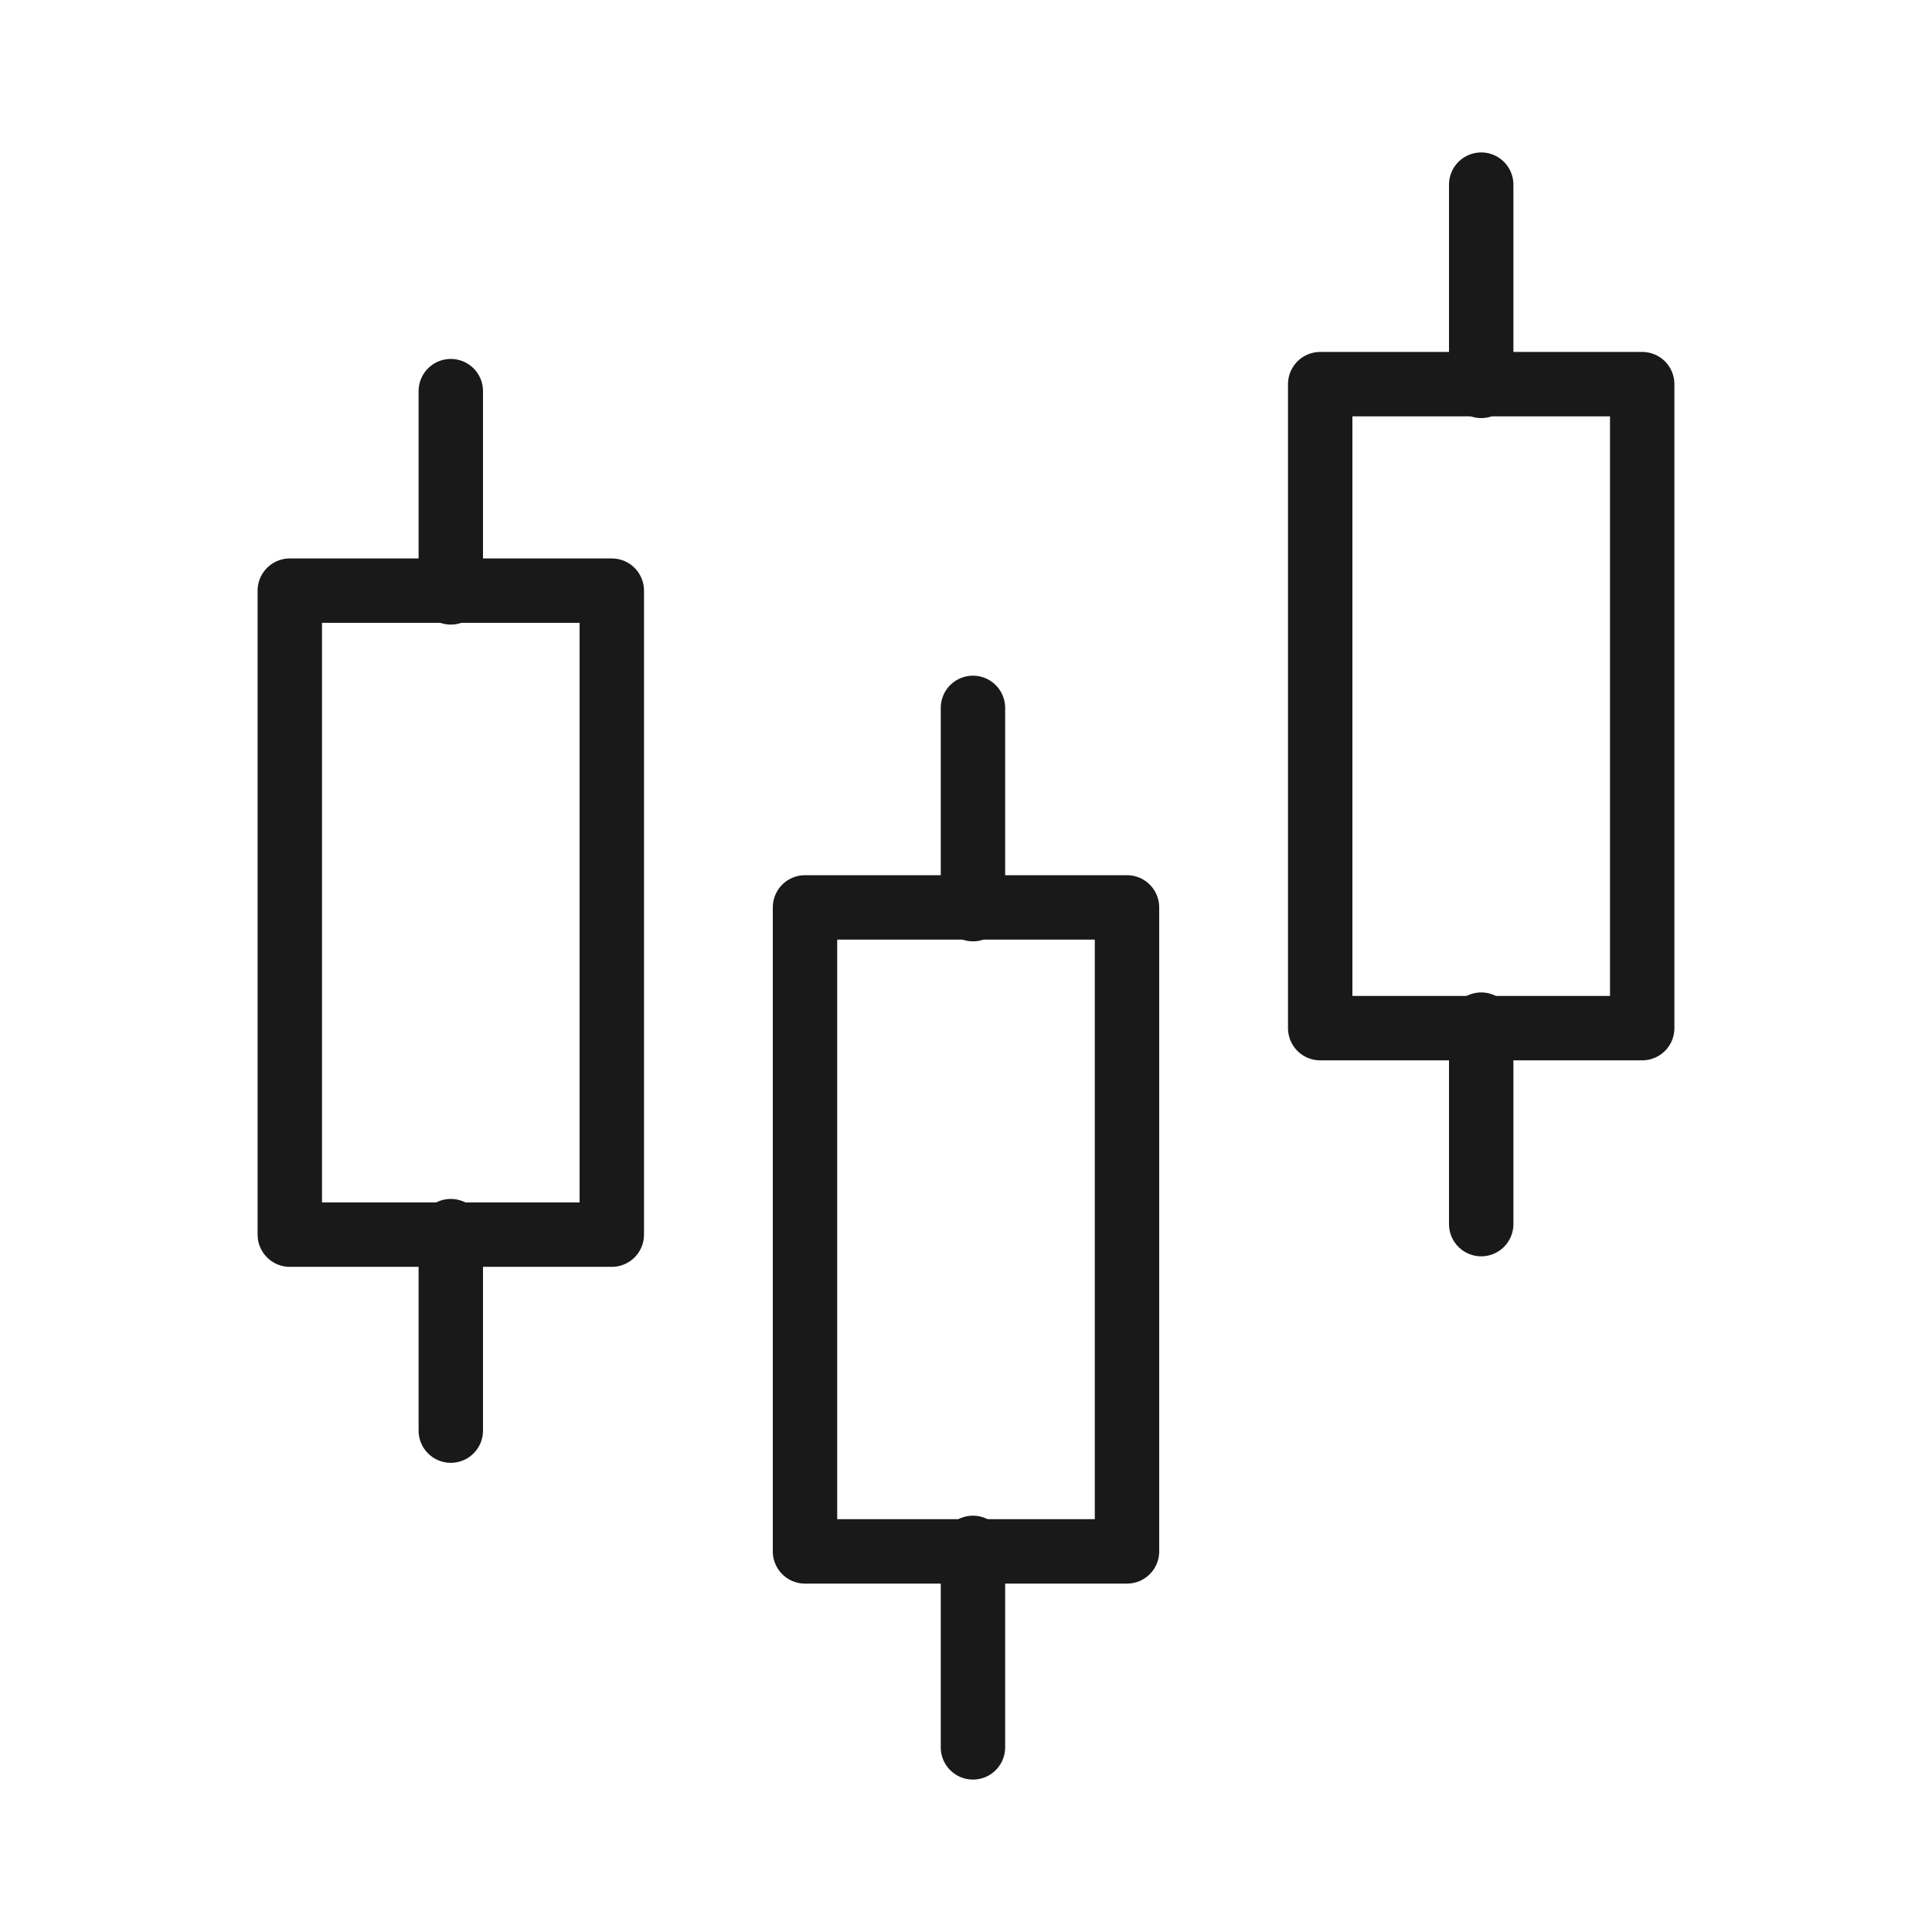
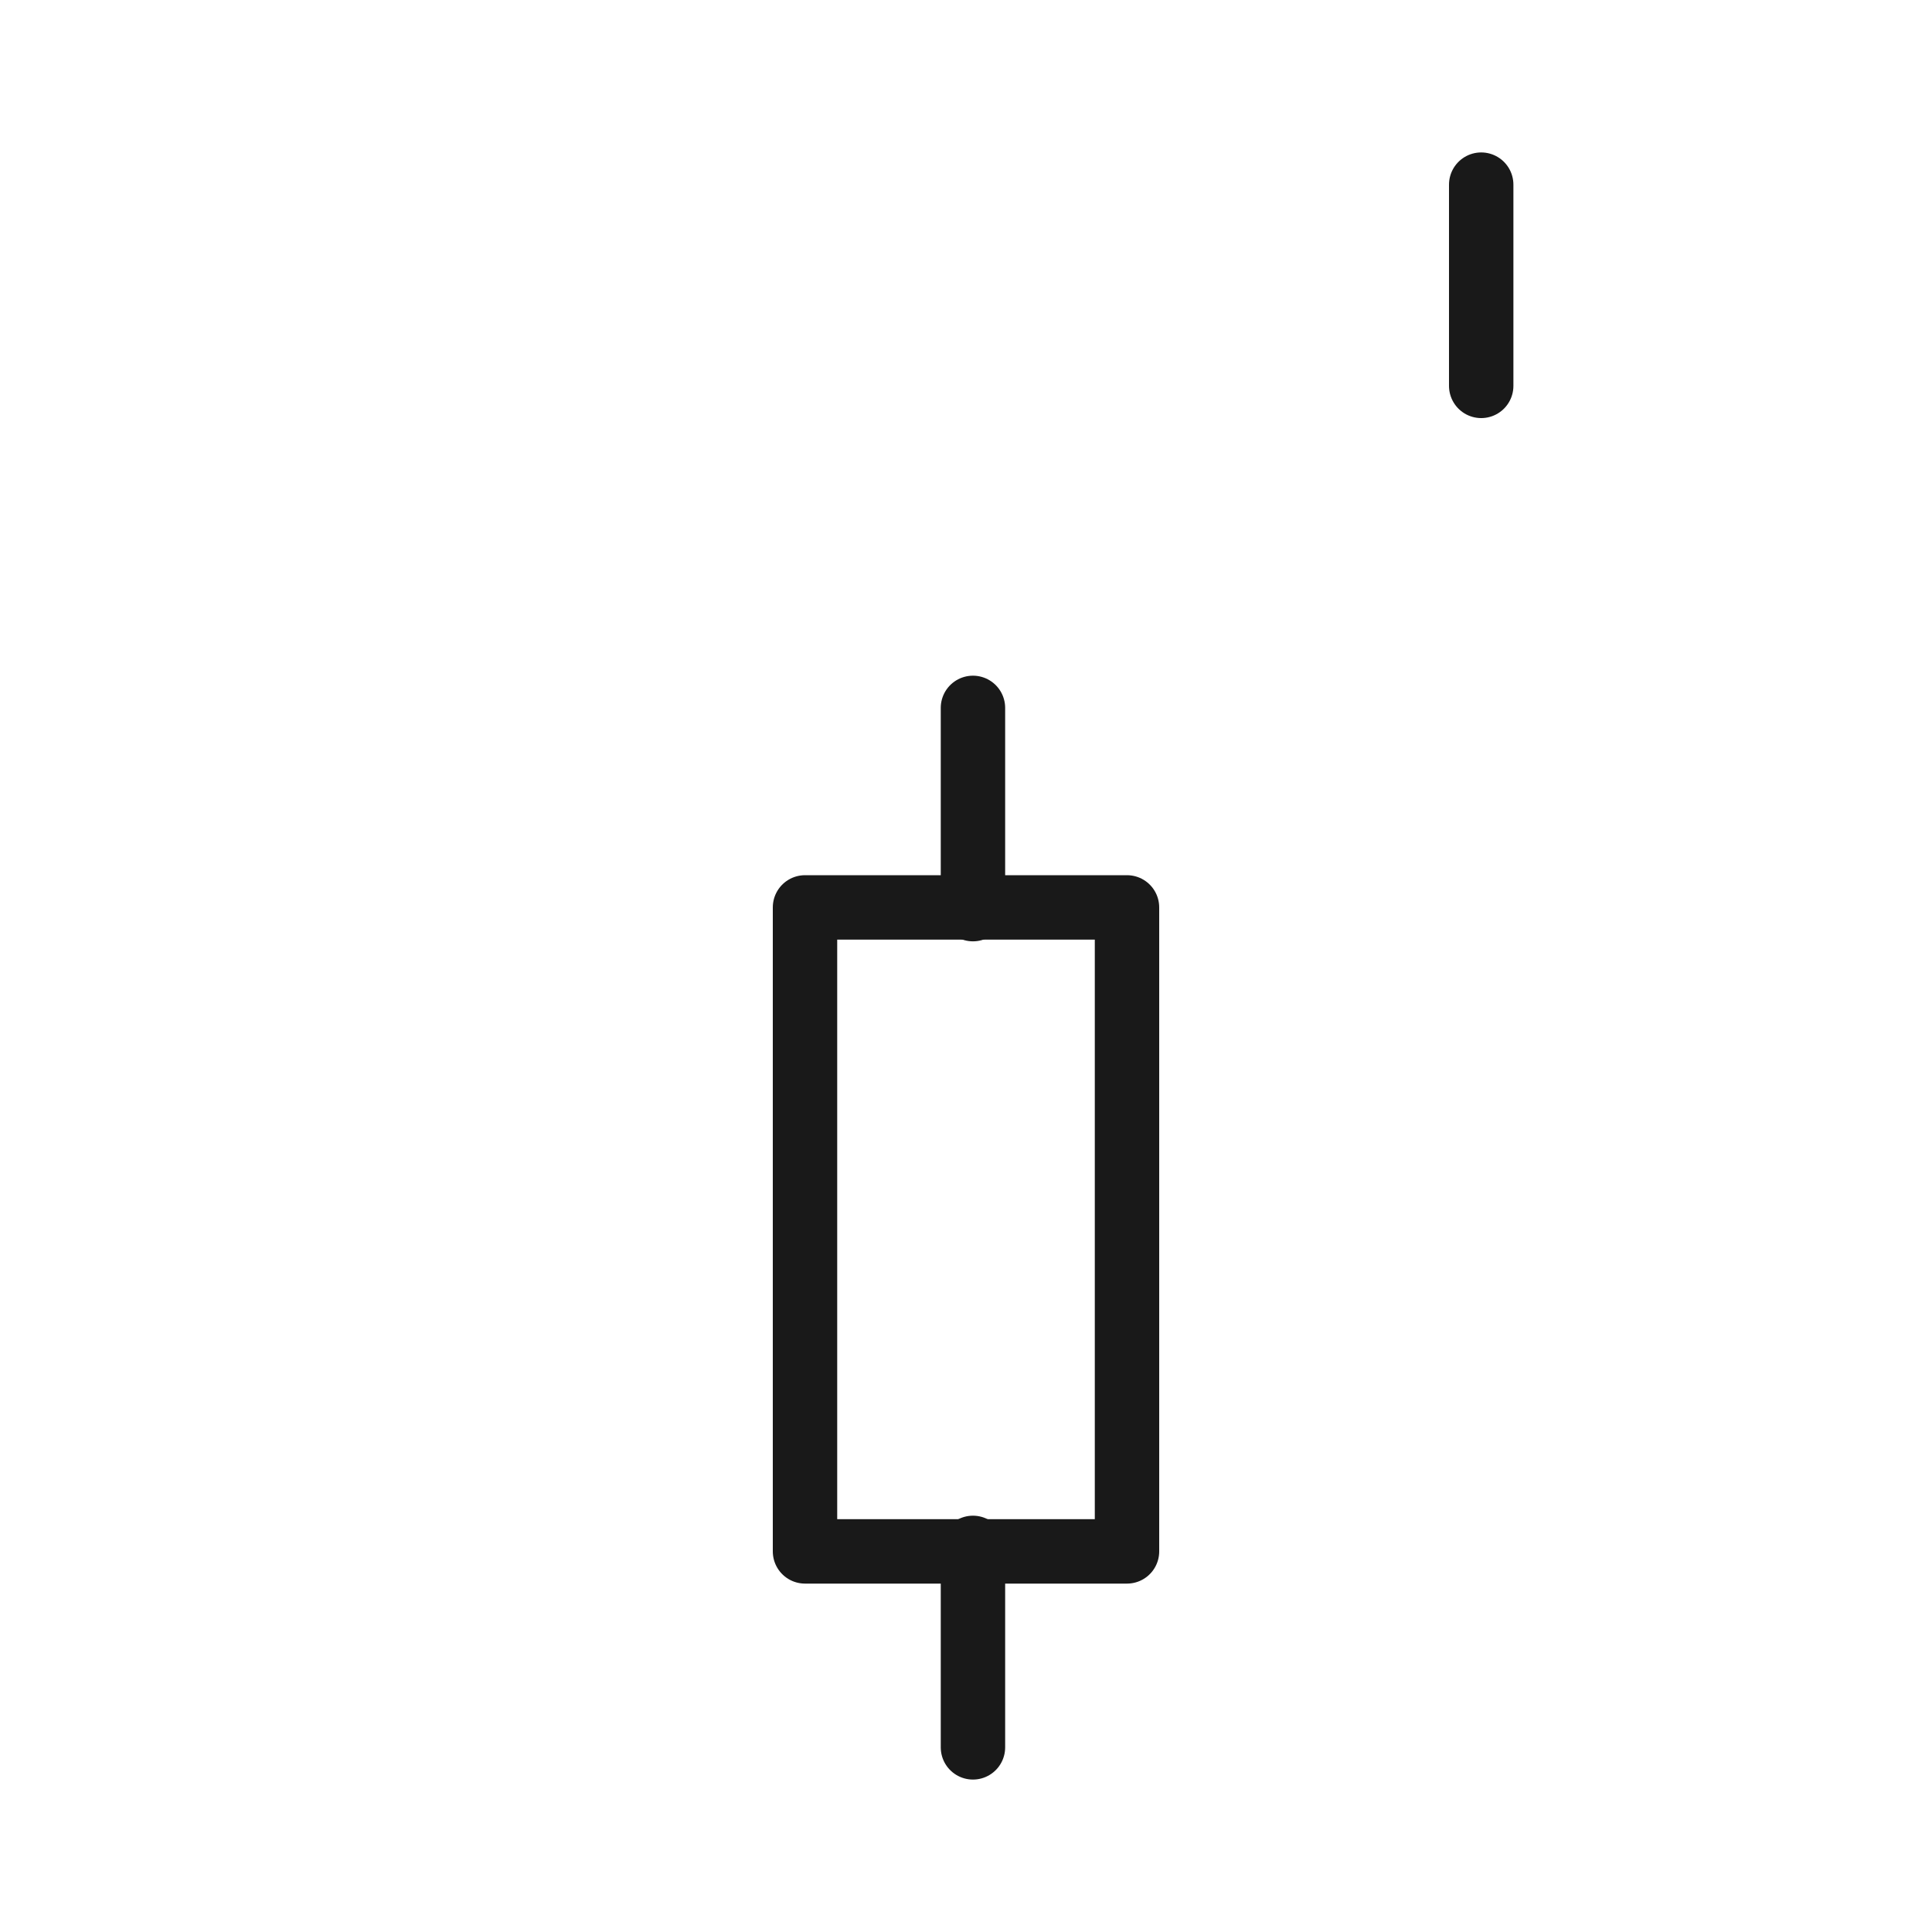
<svg xmlns="http://www.w3.org/2000/svg" width="60" height="60" viewBox="0 0 60 60" fill="none">
-   <path d="M14 12.147L14 18.397" stroke="#191919" stroke-width="2" stroke-linecap="round" />
-   <path d="M14 38.234L14 44.429" stroke="#191919" stroke-width="2" stroke-linecap="round" />
-   <rect x="9" y="18.343" width="10" height="20" stroke="#191919" stroke-width="2" stroke-linejoin="round" />
  <path d="M30.216 21.984L30.216 28.234" stroke="#191919" stroke-width="2" stroke-linecap="round" />
  <path d="M30.216 48.071L30.216 54.266" stroke="#191919" stroke-width="2" stroke-linecap="round" />
  <rect x="25" y="28.18" width="10" height="20" stroke="#191919" stroke-width="2" stroke-linejoin="round" />
  <path d="M46 5.734L46 11.984" stroke="#191919" stroke-width="2" stroke-linecap="round" />
-   <path d="M46 31.821L46 38.016" stroke="#191919" stroke-width="2" stroke-linecap="round" />
-   <rect x="41" y="11.93" width="10" height="20" stroke="#191919" stroke-width="2" stroke-linejoin="round" />
</svg>